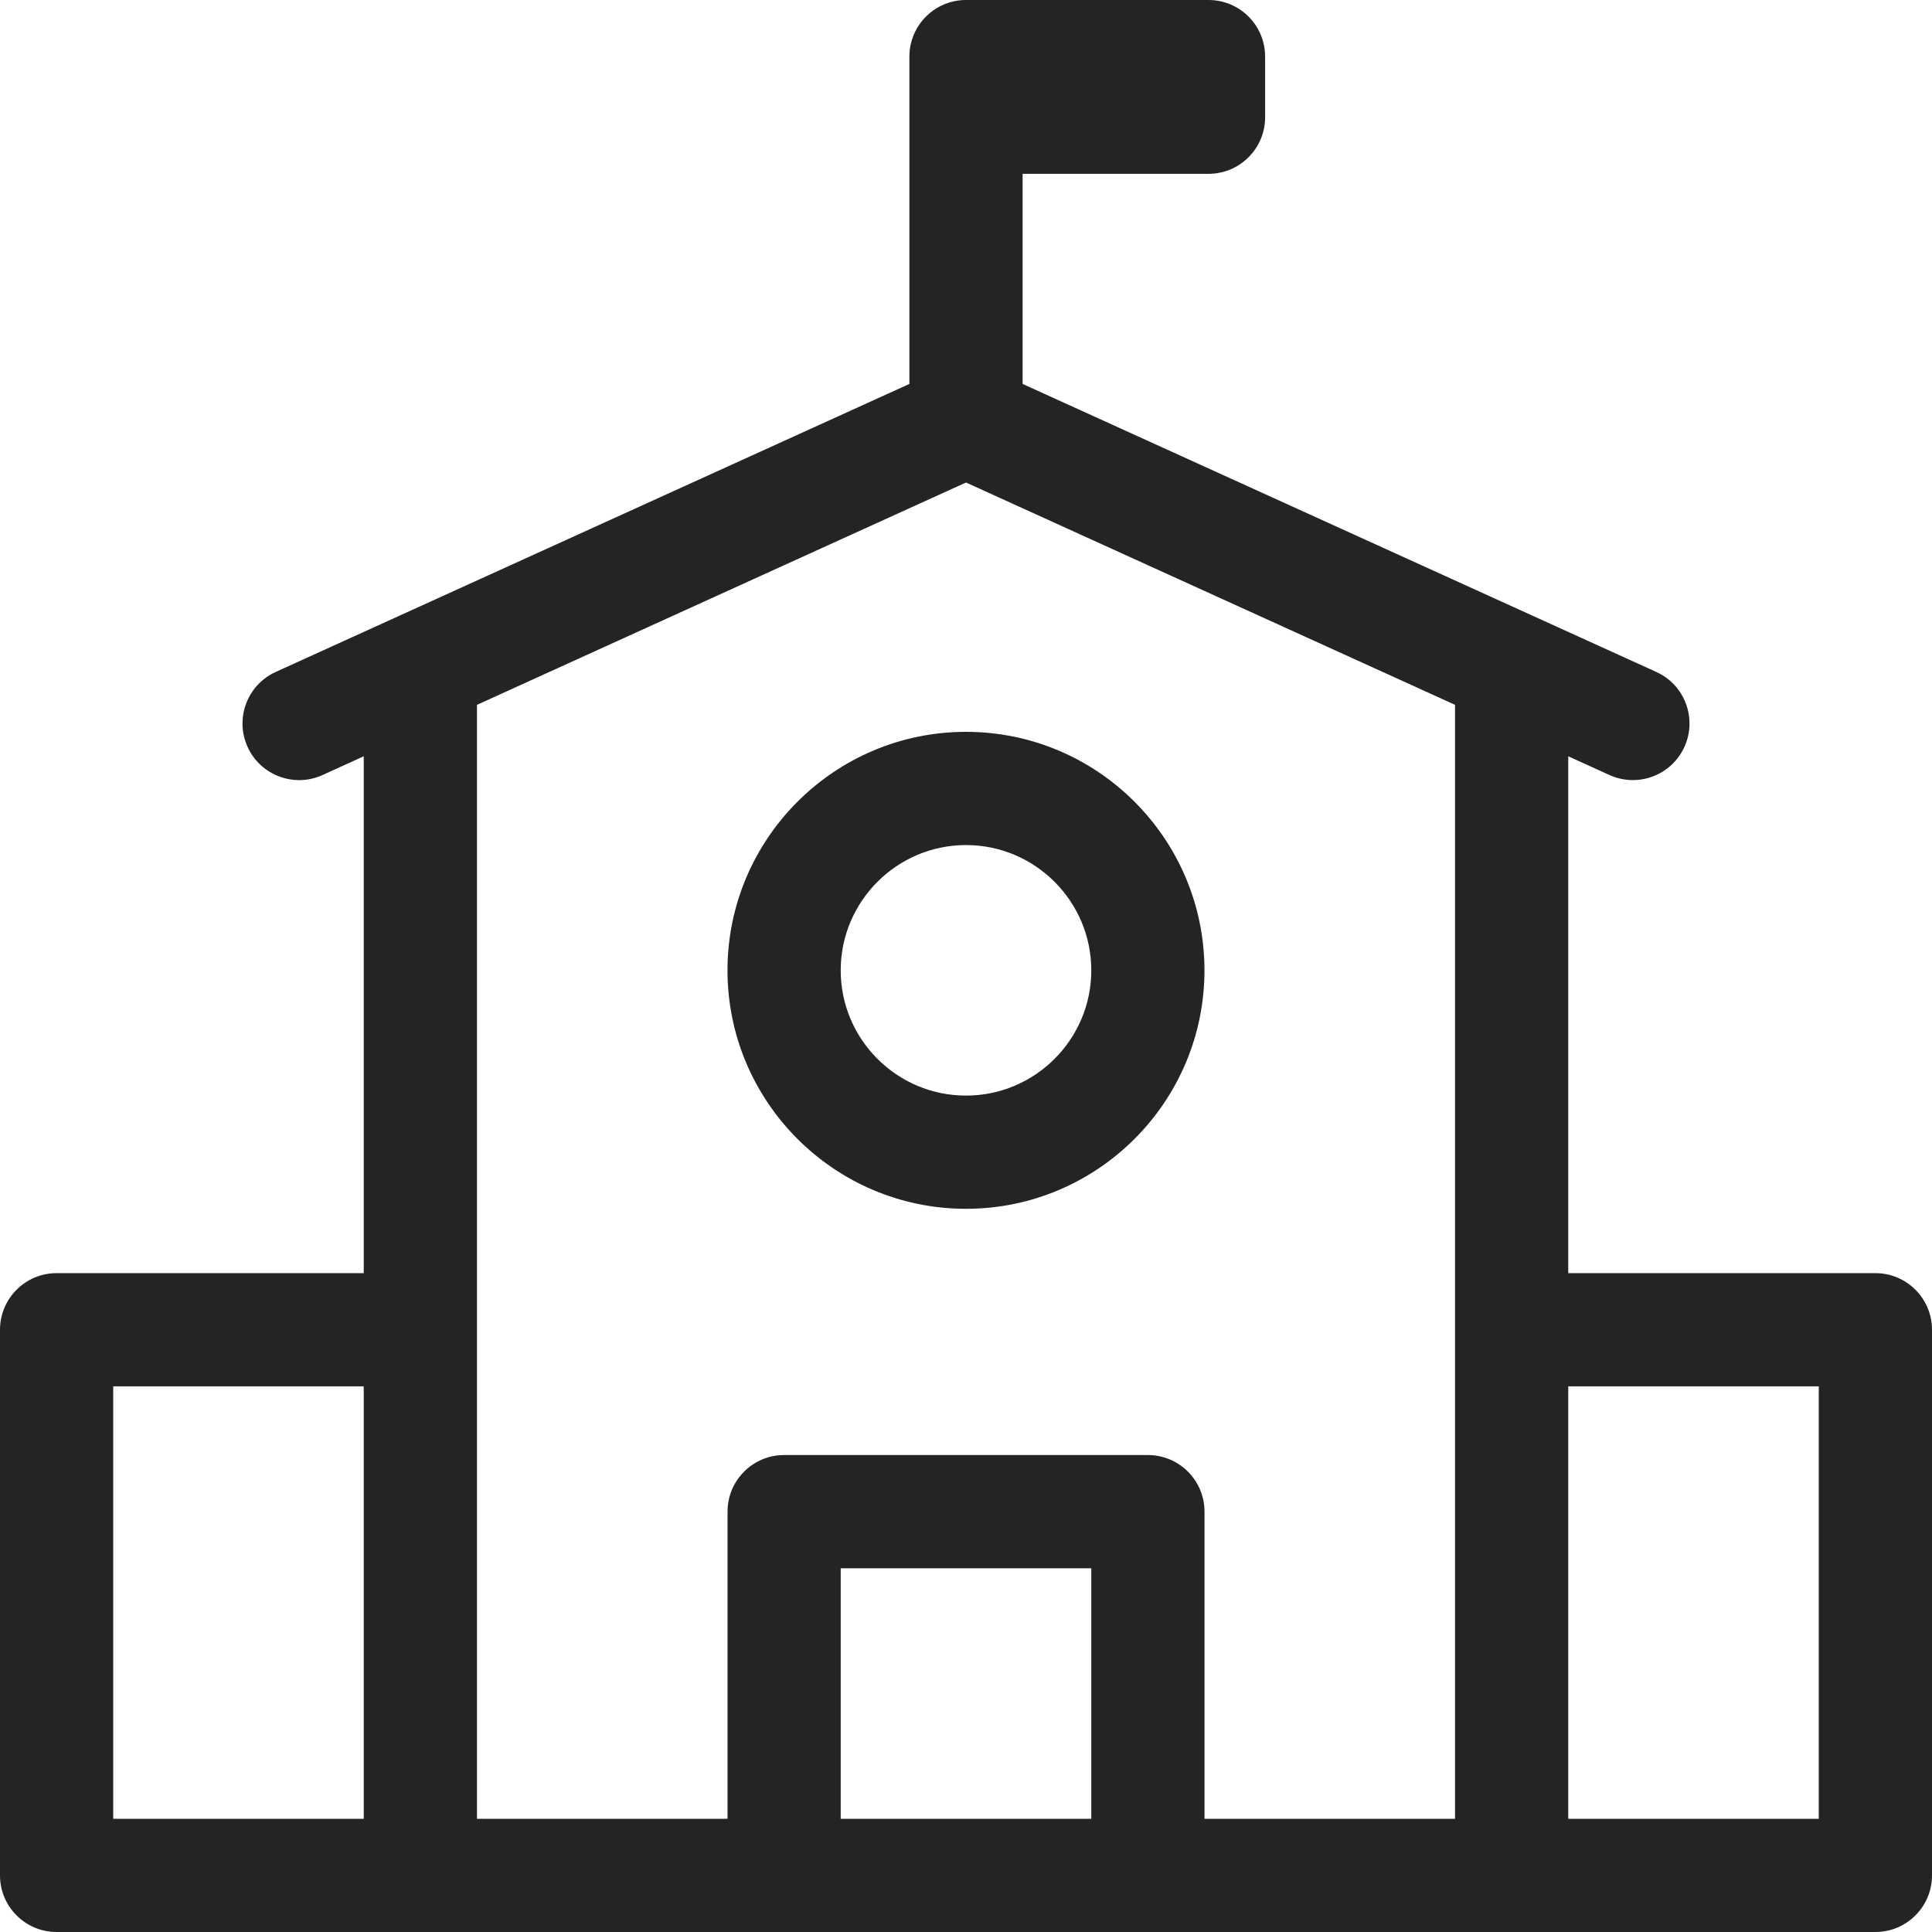
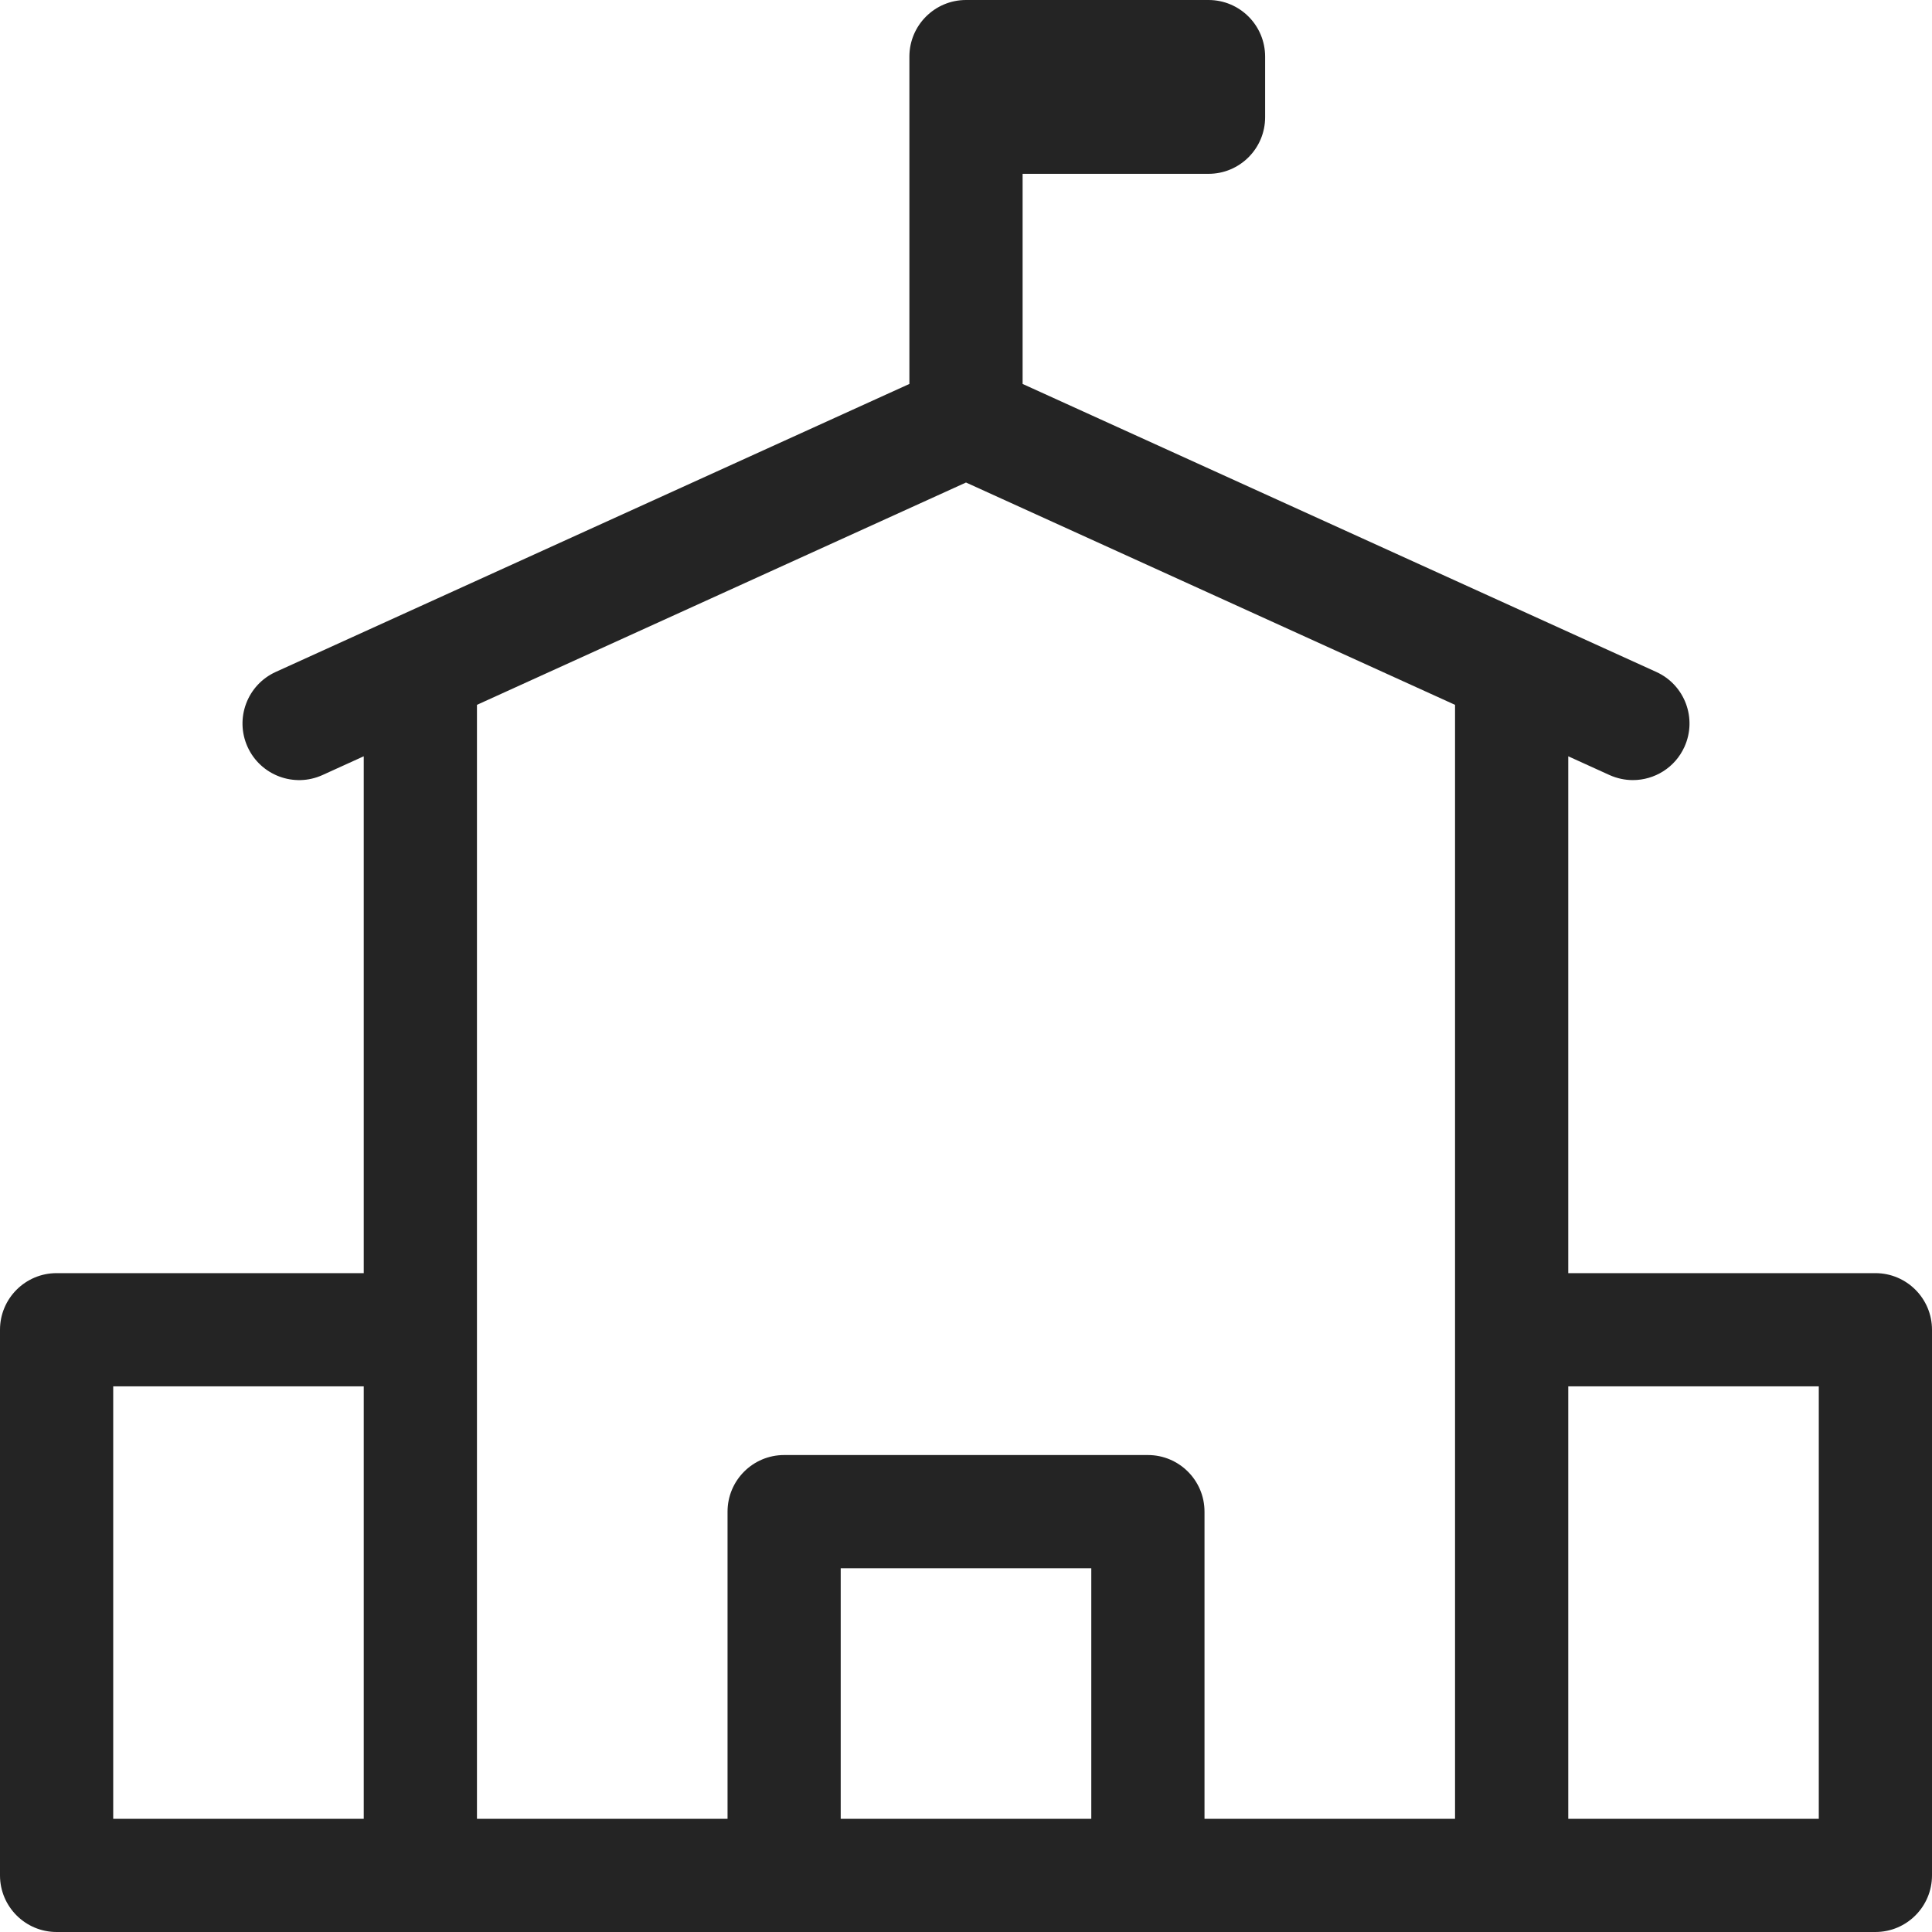
<svg xmlns="http://www.w3.org/2000/svg" width="40" height="40" viewBox="0 0 40 40" fill="none">
-   <path d="M20 15.152C17.277 15.152 15.062 17.367 15.062 20.09C15.062 22.812 17.277 25.027 20 25.027C22.723 25.027 24.937 22.812 24.937 20.09C24.937 17.367 22.723 15.152 20 15.152ZM20 22.683C18.57 22.683 17.406 21.52 17.406 20.09C17.406 18.66 18.57 17.496 20 17.496C21.43 17.496 22.594 18.66 22.594 20.09C22.594 21.52 21.43 22.683 20 22.683Z" fill="#242424" />
  <path d="M38.828 26.359H32.469V15.658L33.322 16.046C33.48 16.117 33.645 16.151 33.807 16.151C34.252 16.151 34.678 15.896 34.874 15.464C35.142 14.875 34.882 14.18 34.292 13.912L21.172 7.949V3.599H25.021C25.668 3.599 26.193 3.074 26.193 2.427V1.172C26.193 0.525 25.668 0 25.021 0H20C19.353 0 18.828 0.525 18.828 1.172V7.949L5.708 13.912C5.119 14.18 4.858 14.875 5.126 15.464C5.394 16.053 6.089 16.314 6.678 16.046L7.531 15.658V26.359H1.172C0.525 26.359 0 26.884 0 27.531V38.828C0 39.475 0.525 40 1.172 40H8.703H16.234H23.765H31.297H38.828C39.475 40 40 39.475 40 38.828V27.531C40 26.884 39.475 26.359 38.828 26.359ZM7.531 37.656H2.344V28.703H7.531V37.656ZM22.594 37.656H17.406V32.469H22.594V37.656ZM30.125 27.531V37.656H24.938V31.297C24.938 30.65 24.413 30.125 23.766 30.125H16.235C15.587 30.125 15.063 30.65 15.063 31.297V37.656H9.875V27.531H9.875V14.593L20 9.99L30.125 14.593V27.531ZM37.656 37.656H32.469V28.703H37.656V37.656Z" fill="#242424" />
</svg>